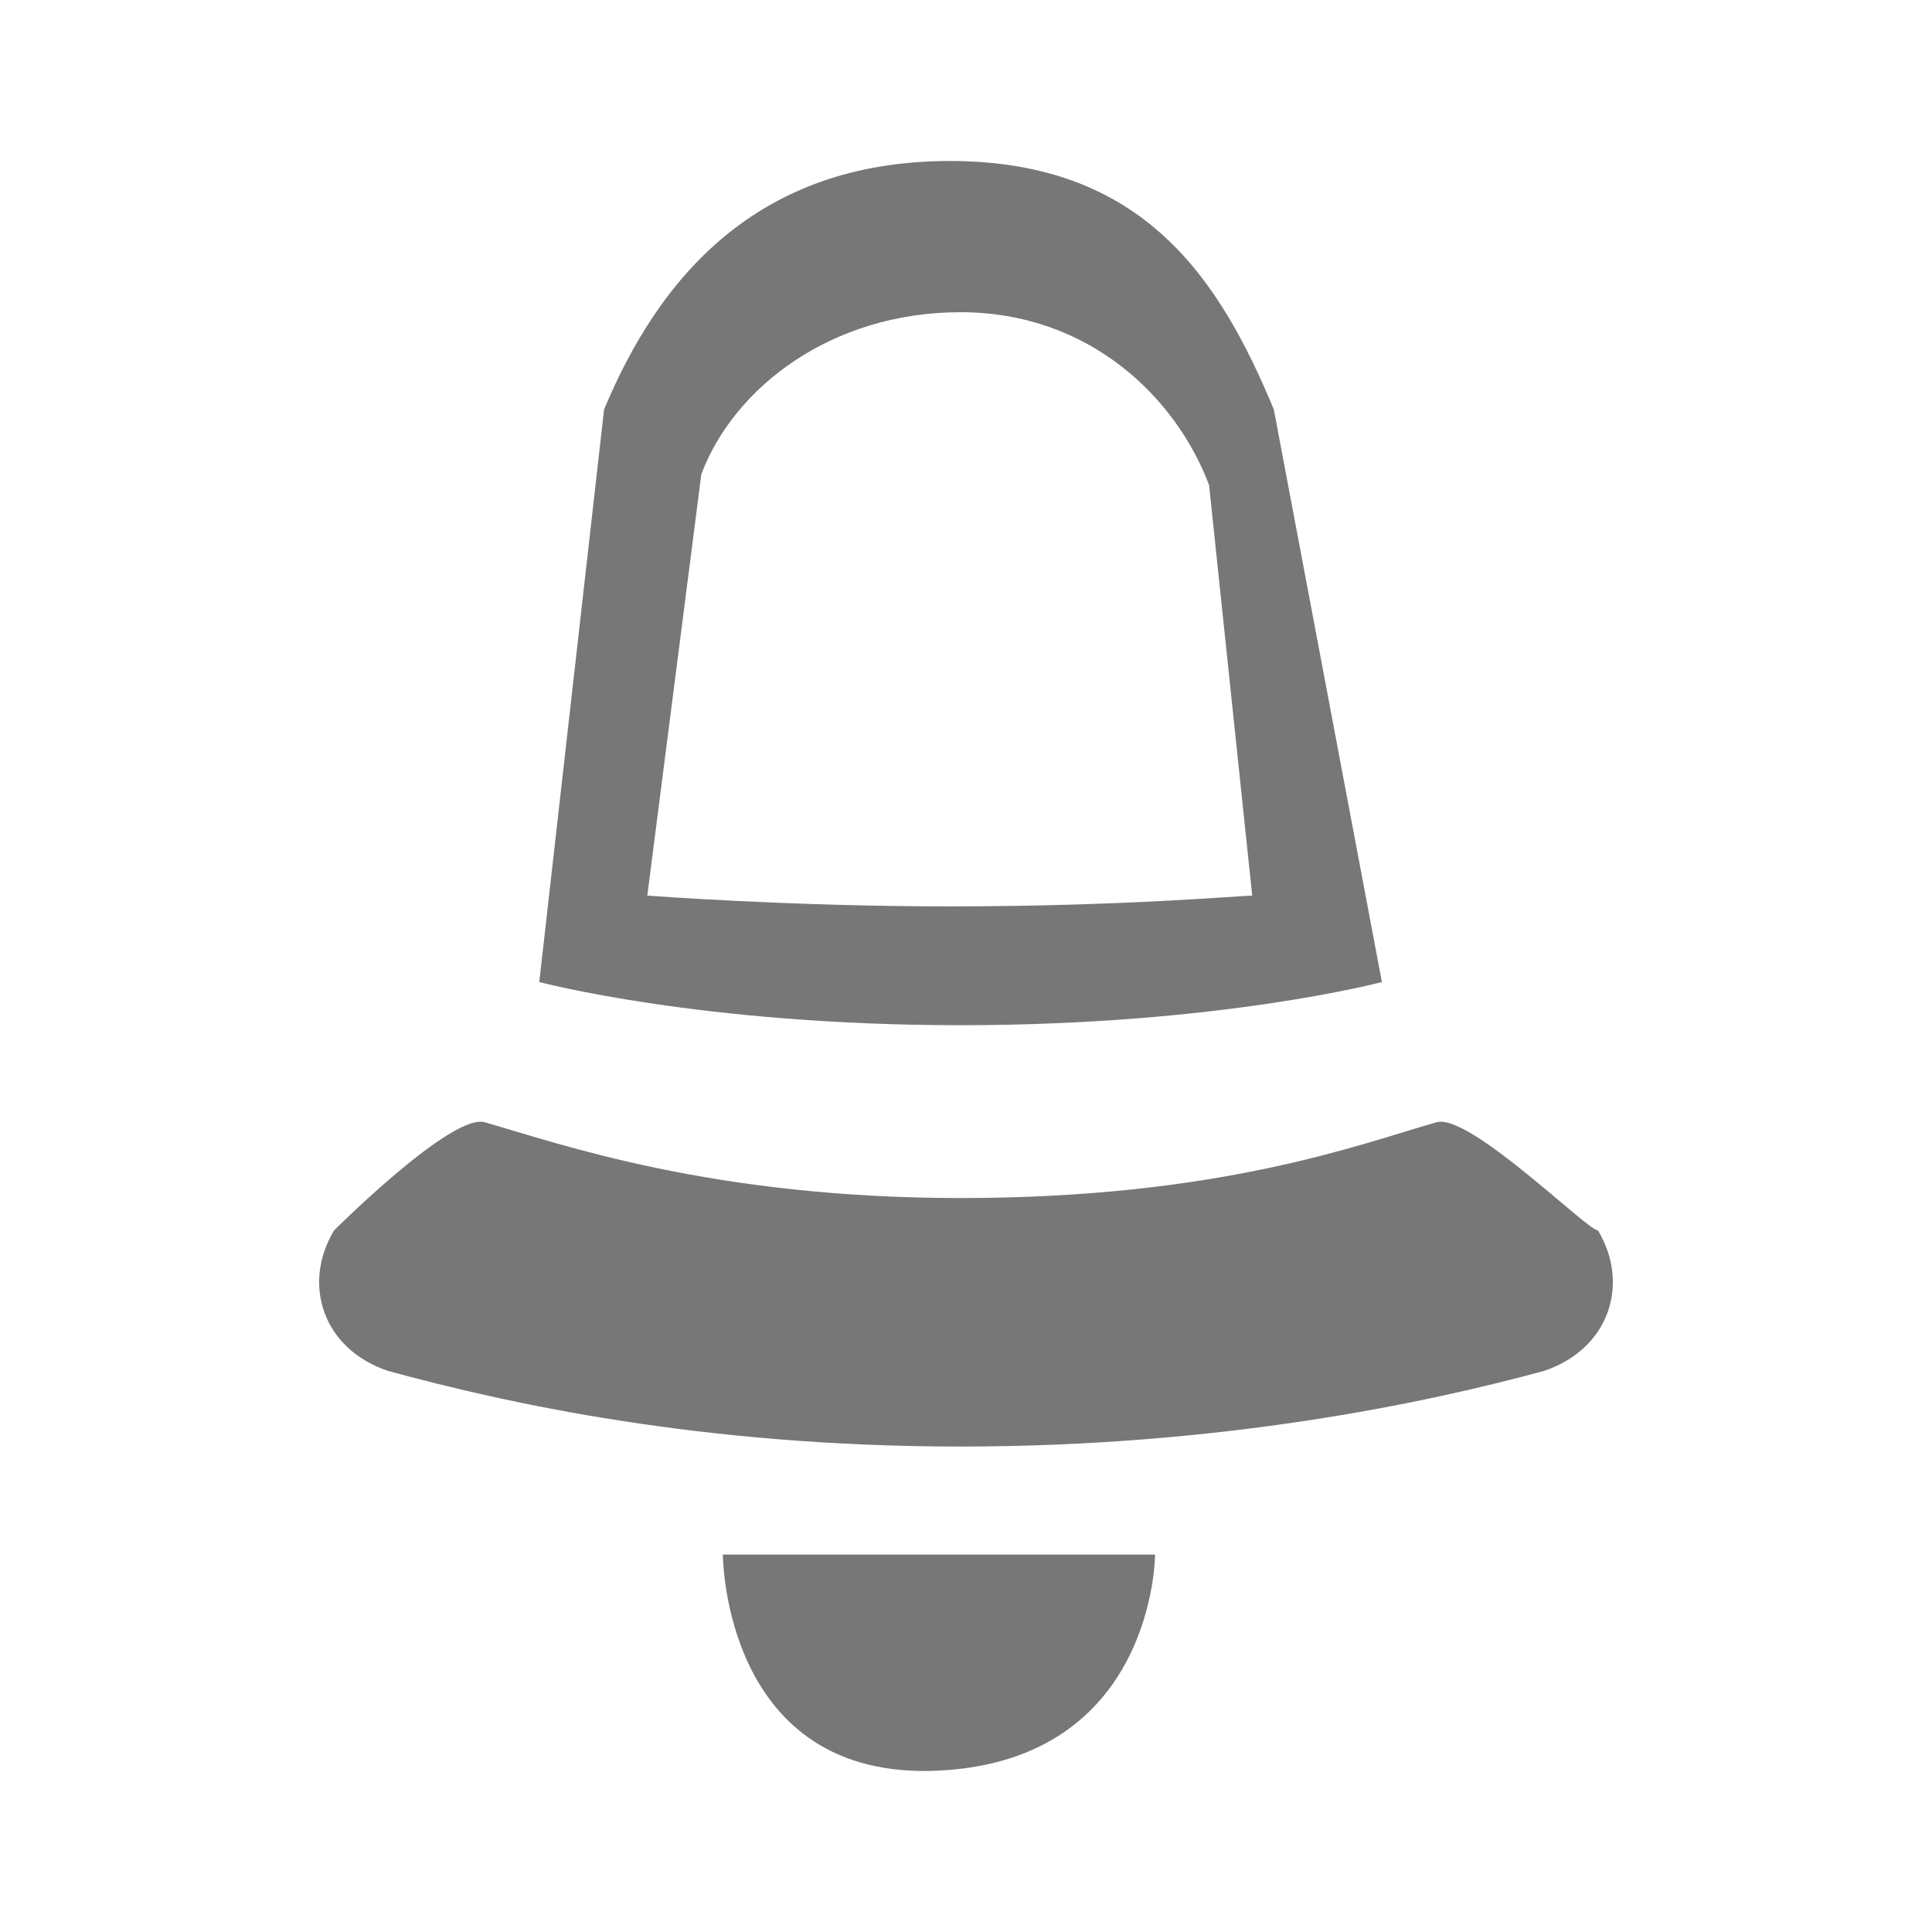
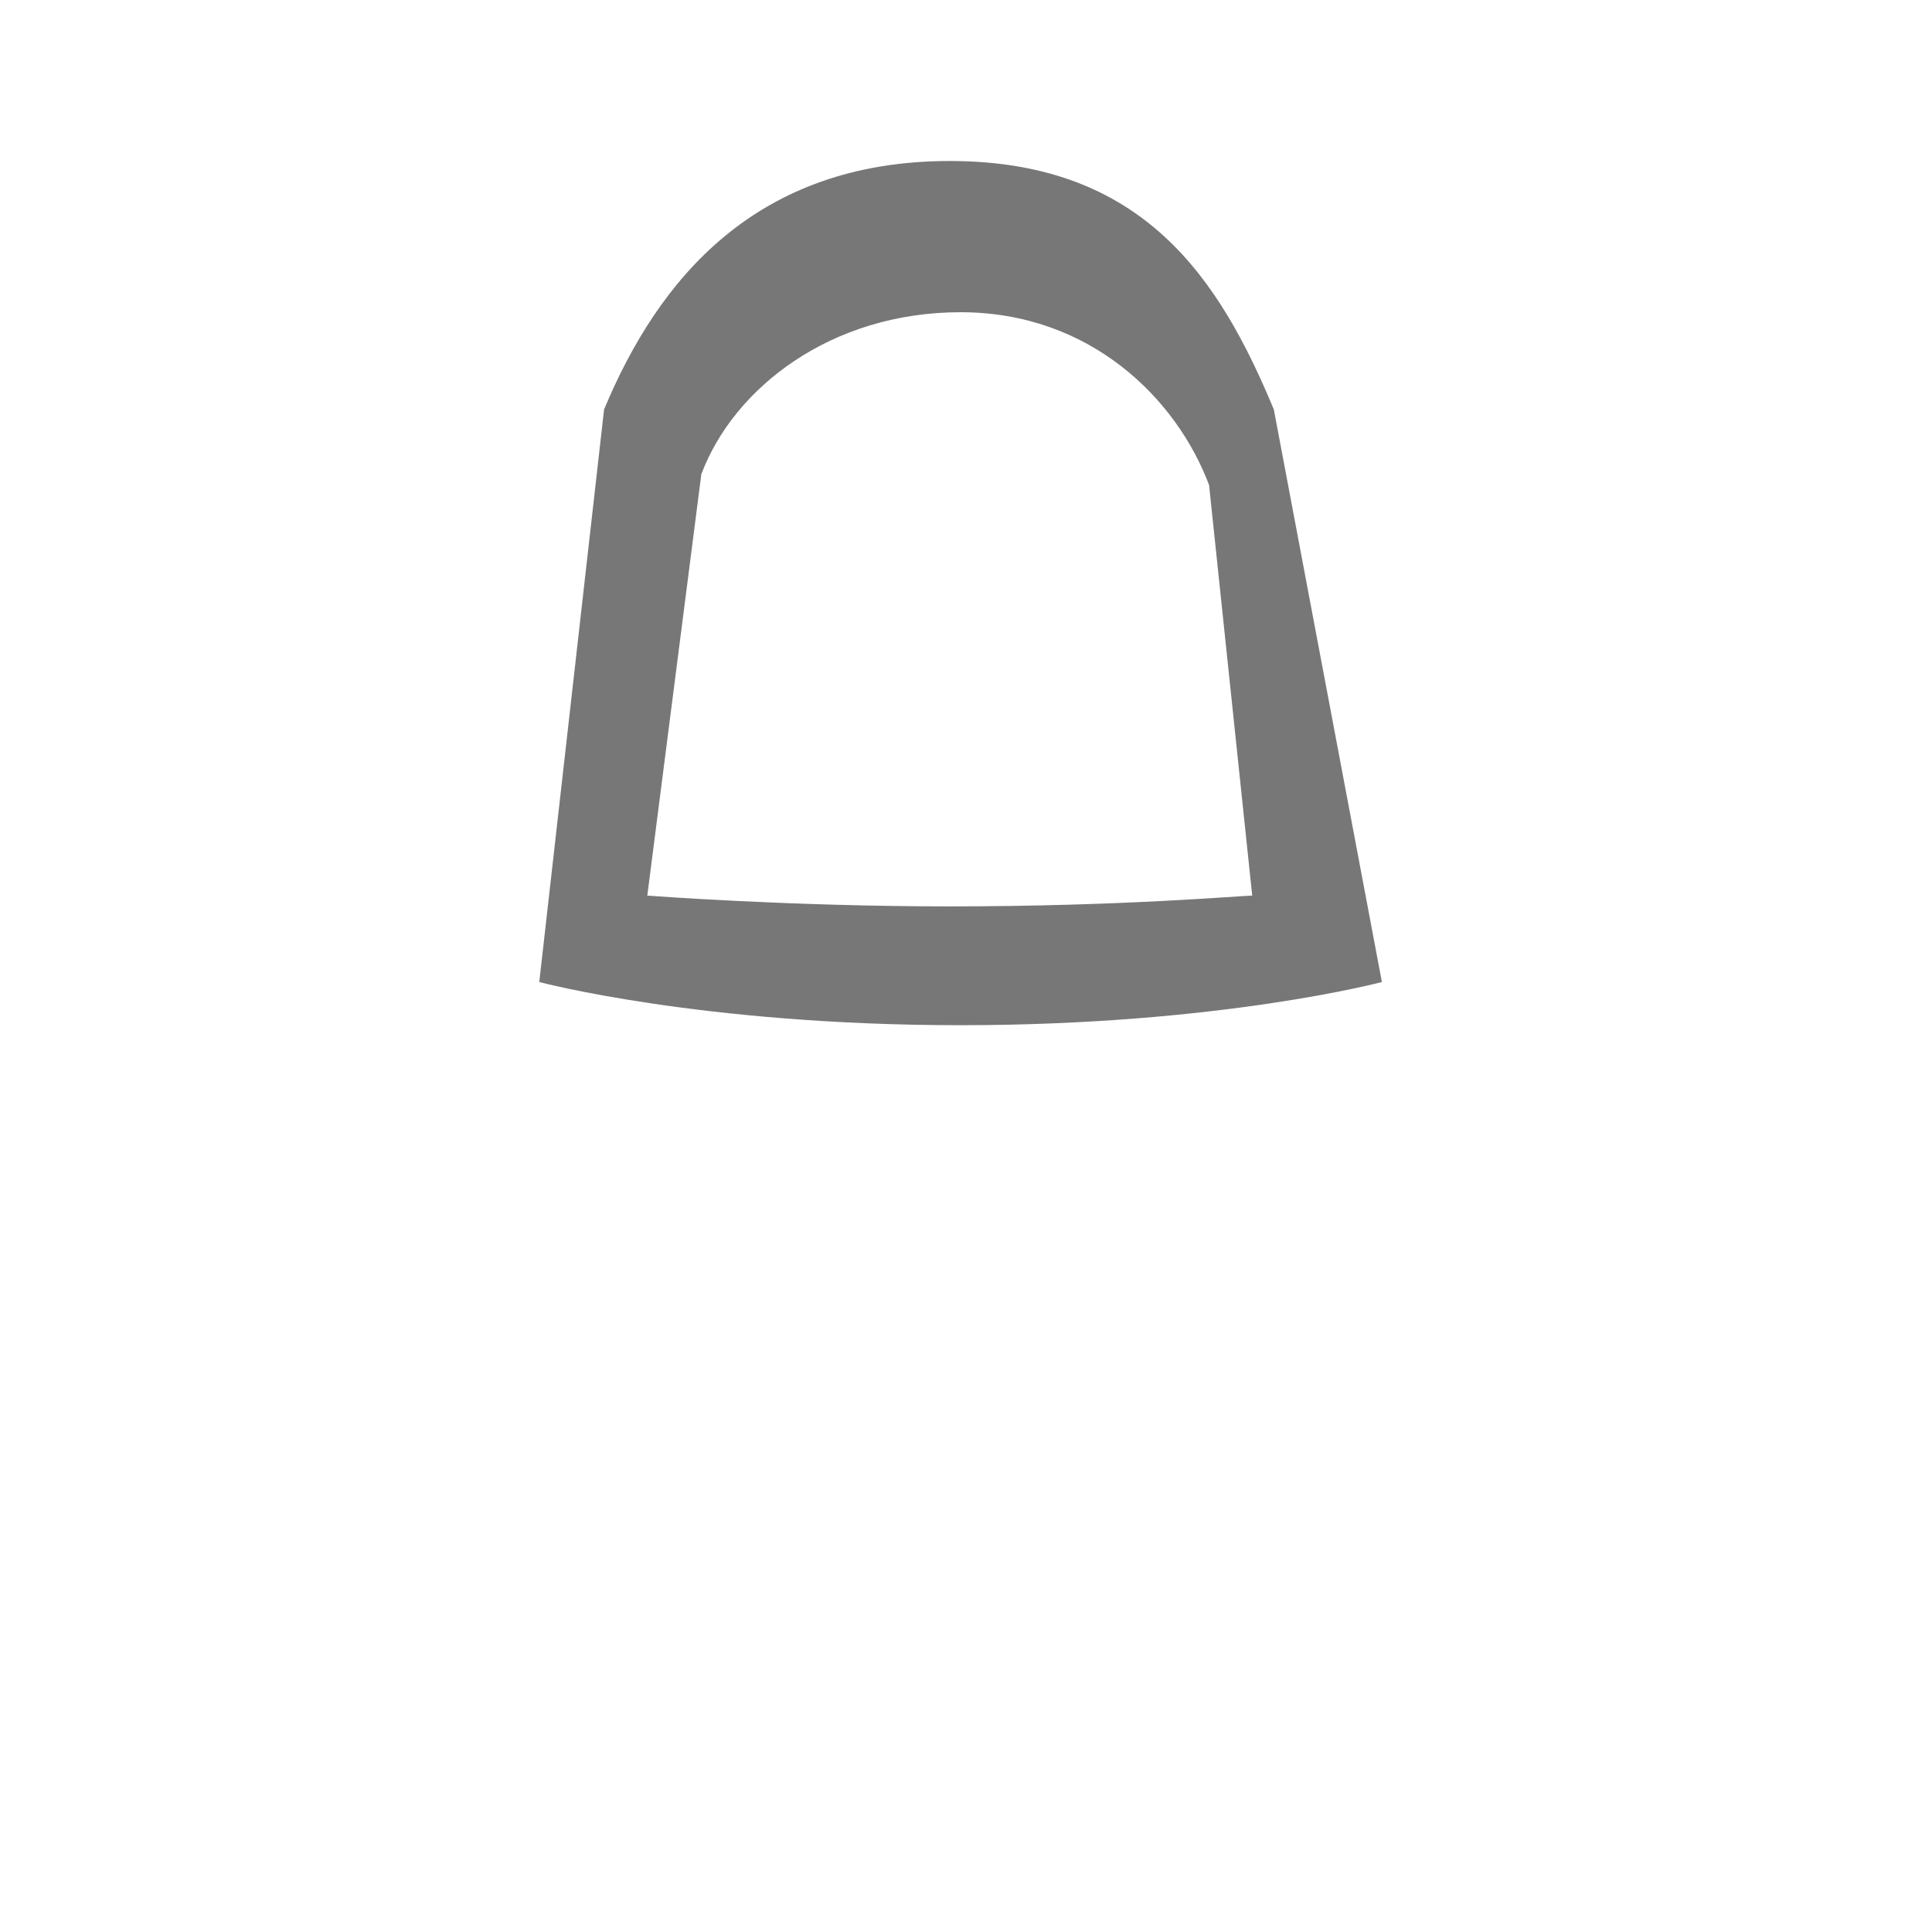
<svg xmlns="http://www.w3.org/2000/svg" version="1.1" id="Ebene_1" x="0px" y="0px" width="48px" height="48px" viewBox="0 0 48 48" enable-background="new 0 0 48 48" xml:space="preserve">
-   <path fill="#E5B768" d="M8.9,23.5" />
  <g>
    <path fill="#777777" d="M34.333,24.398l-2.685-14.225C30.307,6.953,28.428,4,23.597,4c-4.832,0-7.247,2.953-8.589,6.173   l-1.61,14.225c0,0,4.026,1.073,10.467,1.073S34.333,24.398,34.333,24.398z M16.082,22.251l1.342-10.468   c0.806-2.147,3.221-4.026,6.441-4.026c3.22,0,5.367,2.147,6.174,4.294l1.072,10.2c-0.268,0-3.219,0.268-7.514,0.268   C19.571,22.519,16.082,22.251,16.082,22.251z" />
-     <path fill="#777777" d="M39.702,30.57c-0.269,0-3.224-2.951-4.027-2.684c-1.879,0.537-5.368,1.879-11.81,1.879   c-6.173,0-9.931-1.342-11.809-1.879c-0.805-0.268-3.757,2.684-3.757,2.684c-0.805,1.345-0.269,2.953,1.342,3.49   c2.952,0.806,7.783,1.879,14.225,1.879s11.541-1.073,14.493-1.879C39.969,33.523,40.506,31.915,39.702,30.57z" />
-     <path fill="#777777" d="M23.328,43.99c5.369-0.268,5.369-5.367,5.369-5.367H17.96C17.96,38.623,17.96,44.26,23.328,43.99z" />
  </g>
</svg>